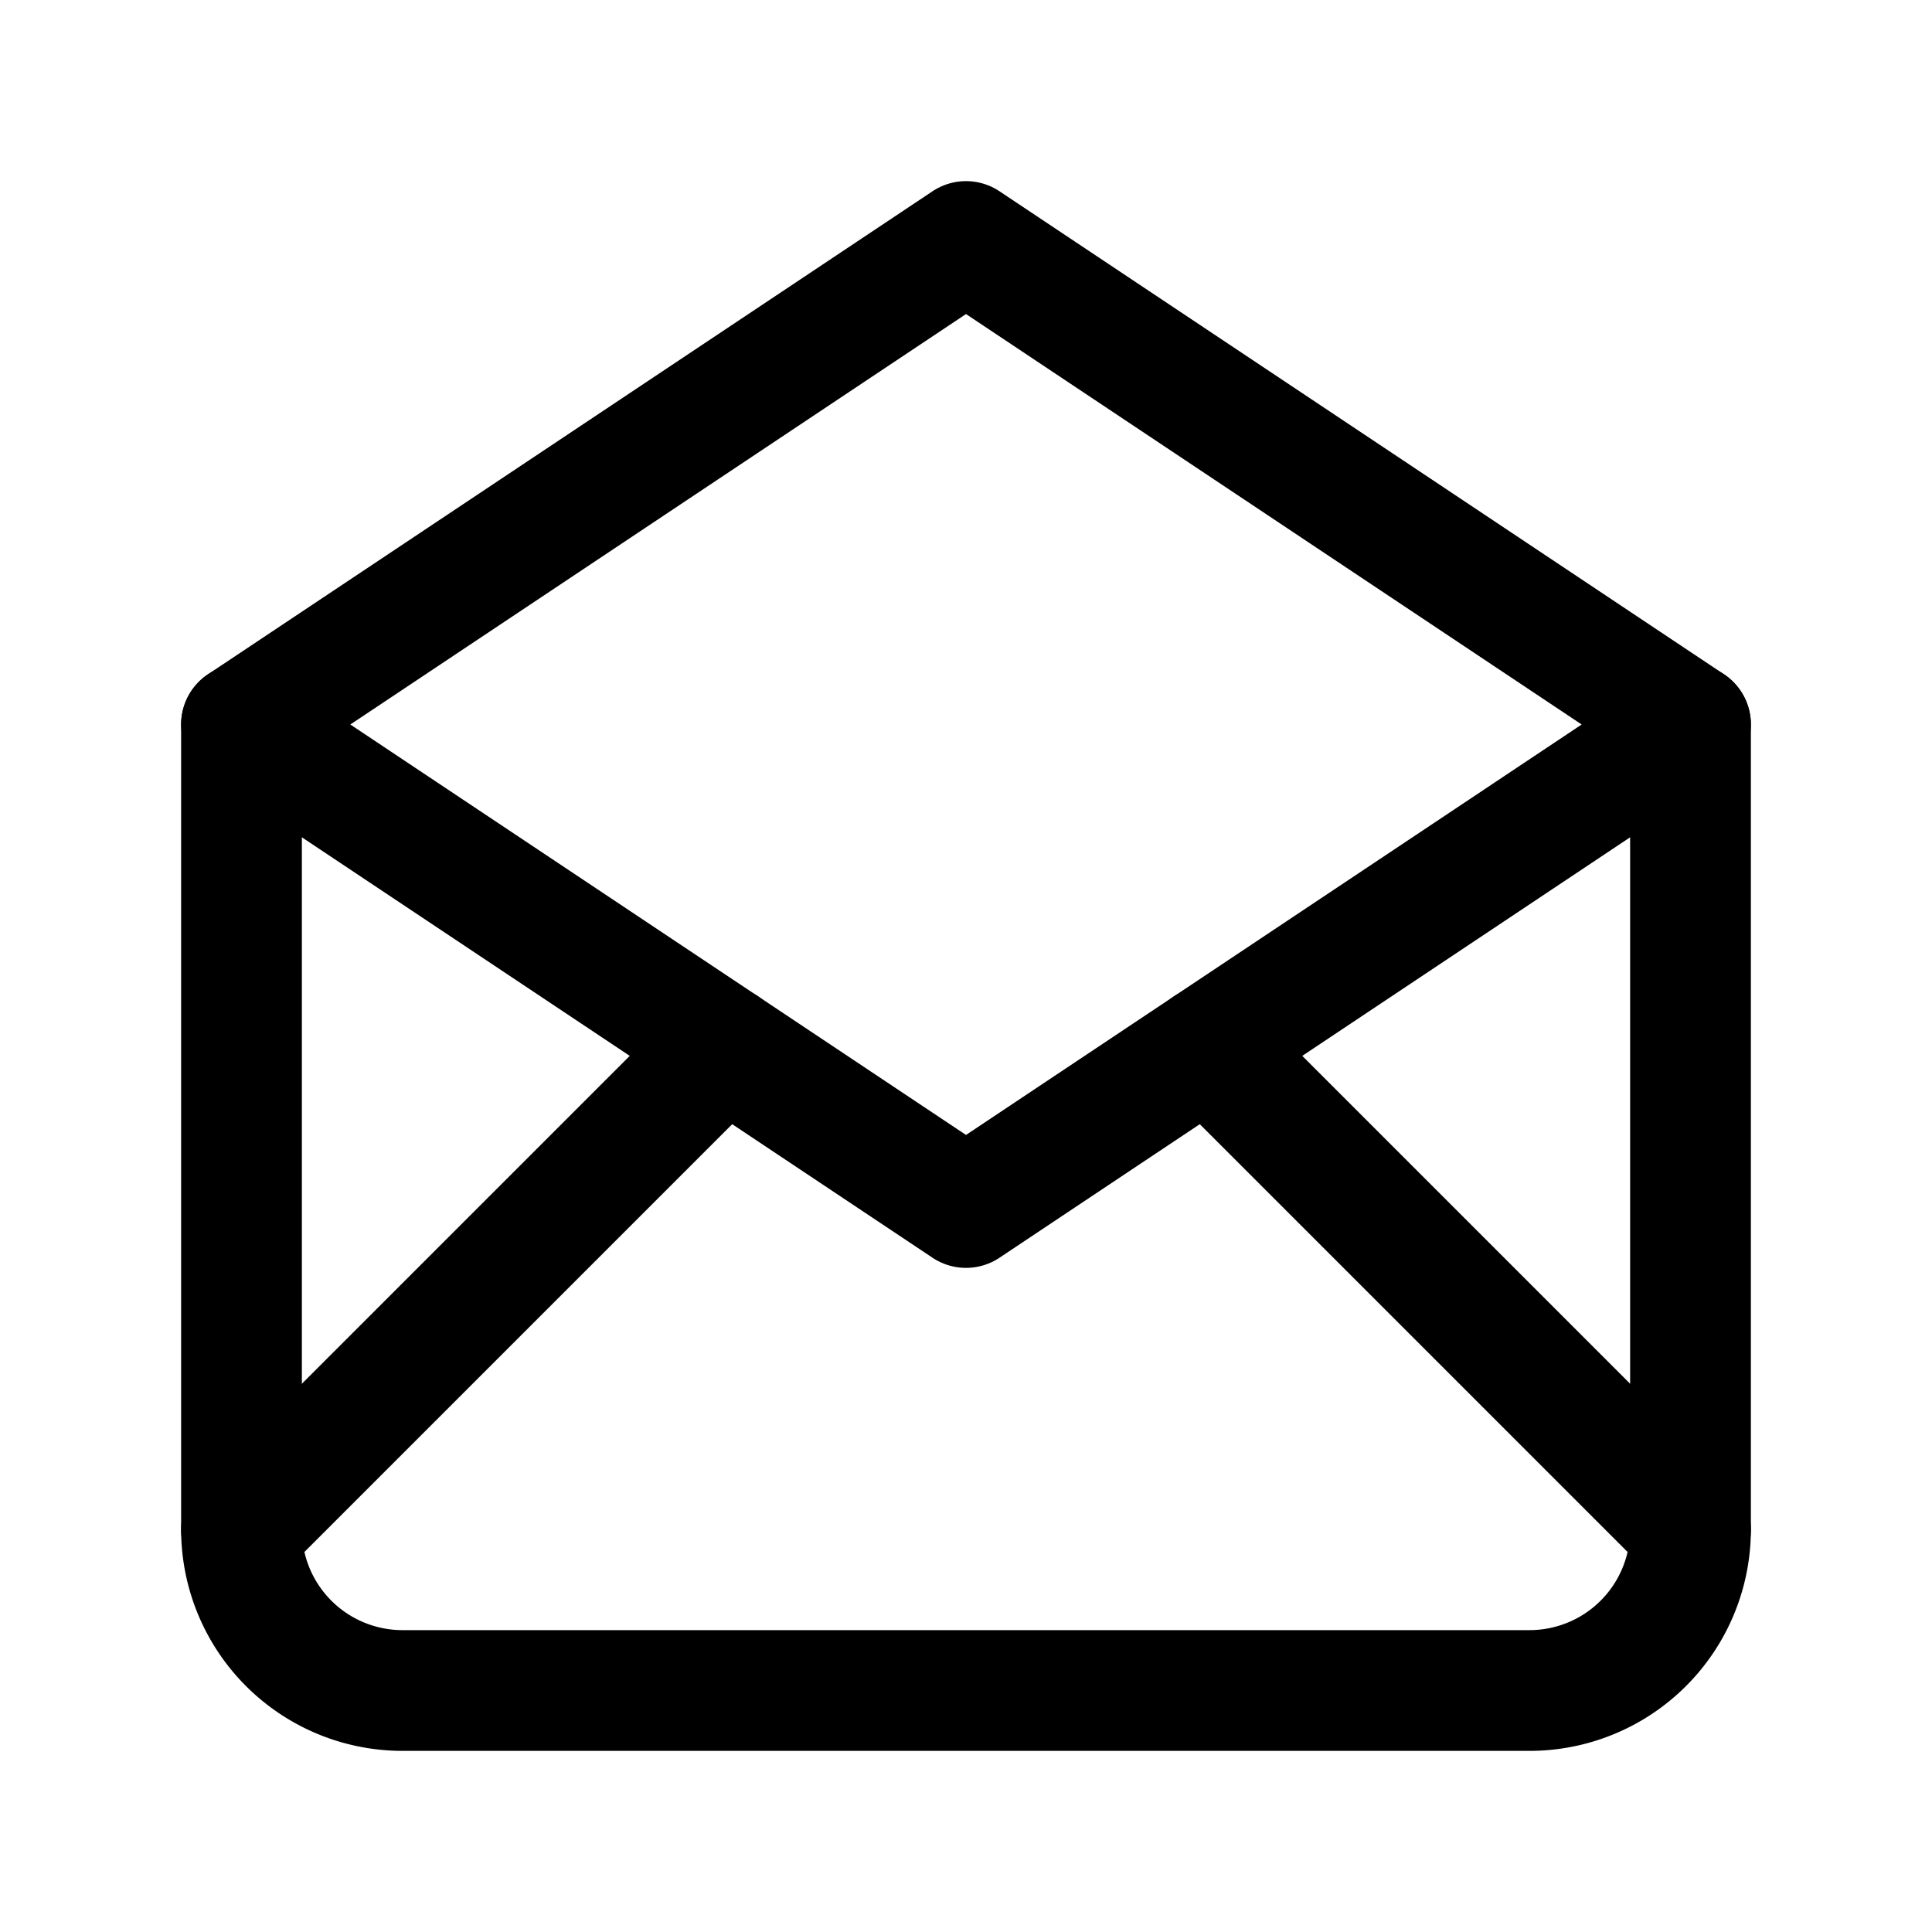
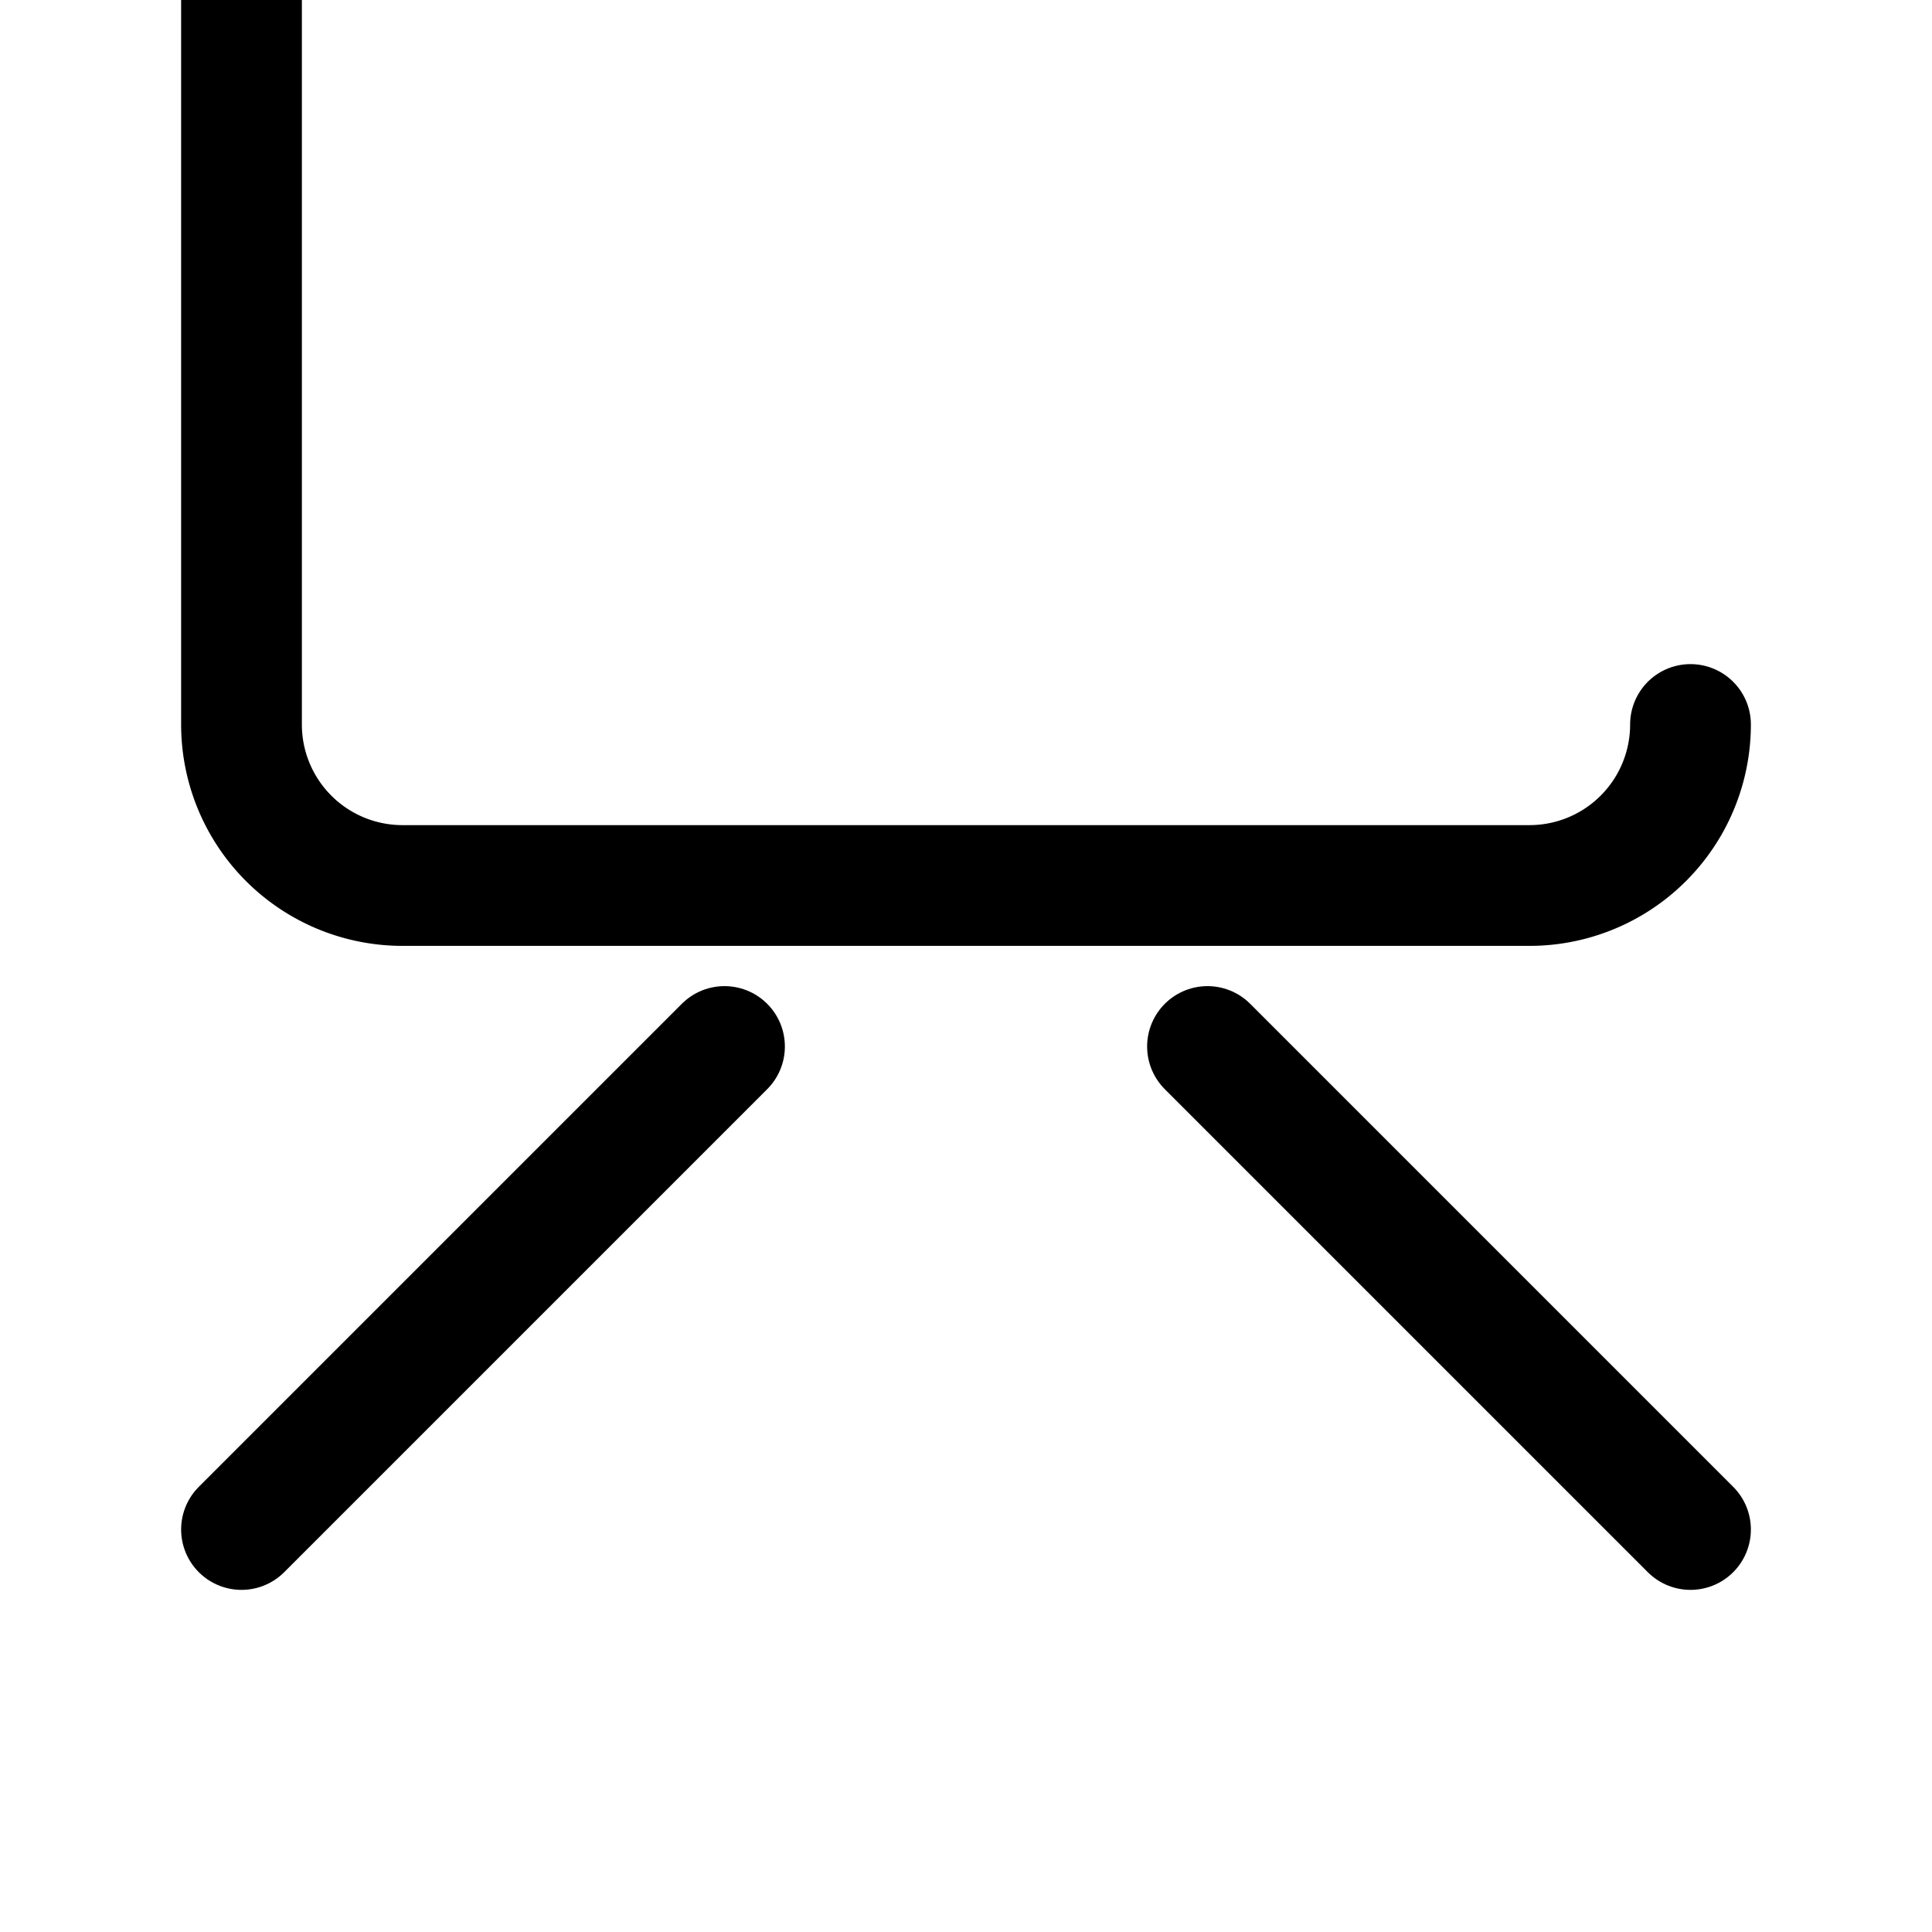
<svg xmlns="http://www.w3.org/2000/svg" class="icon icon-tabler icon-tabler-mail-opened" width="24" height="24" viewBox="0 0 24 24" stroke-width="1.5" stroke="currentColor" fill="none" stroke-linecap="round" stroke-linejoin="round">
  <path stroke="none" d="M0 0h24v24H0z" fill="none" />
-   <path d="M3 9l9 6l9 -6l-9 -6l-9 6" />
-   <path d="M21 9v10a2 2 0 0 1 -2 2h-14a2 2 0 0 1 -2 -2v-10" />
+   <path d="M21 9a2 2 0 0 1 -2 2h-14a2 2 0 0 1 -2 -2v-10" />
  <path d="M3 19l6 -6" />
  <path d="M15 13l6 6" />
</svg>